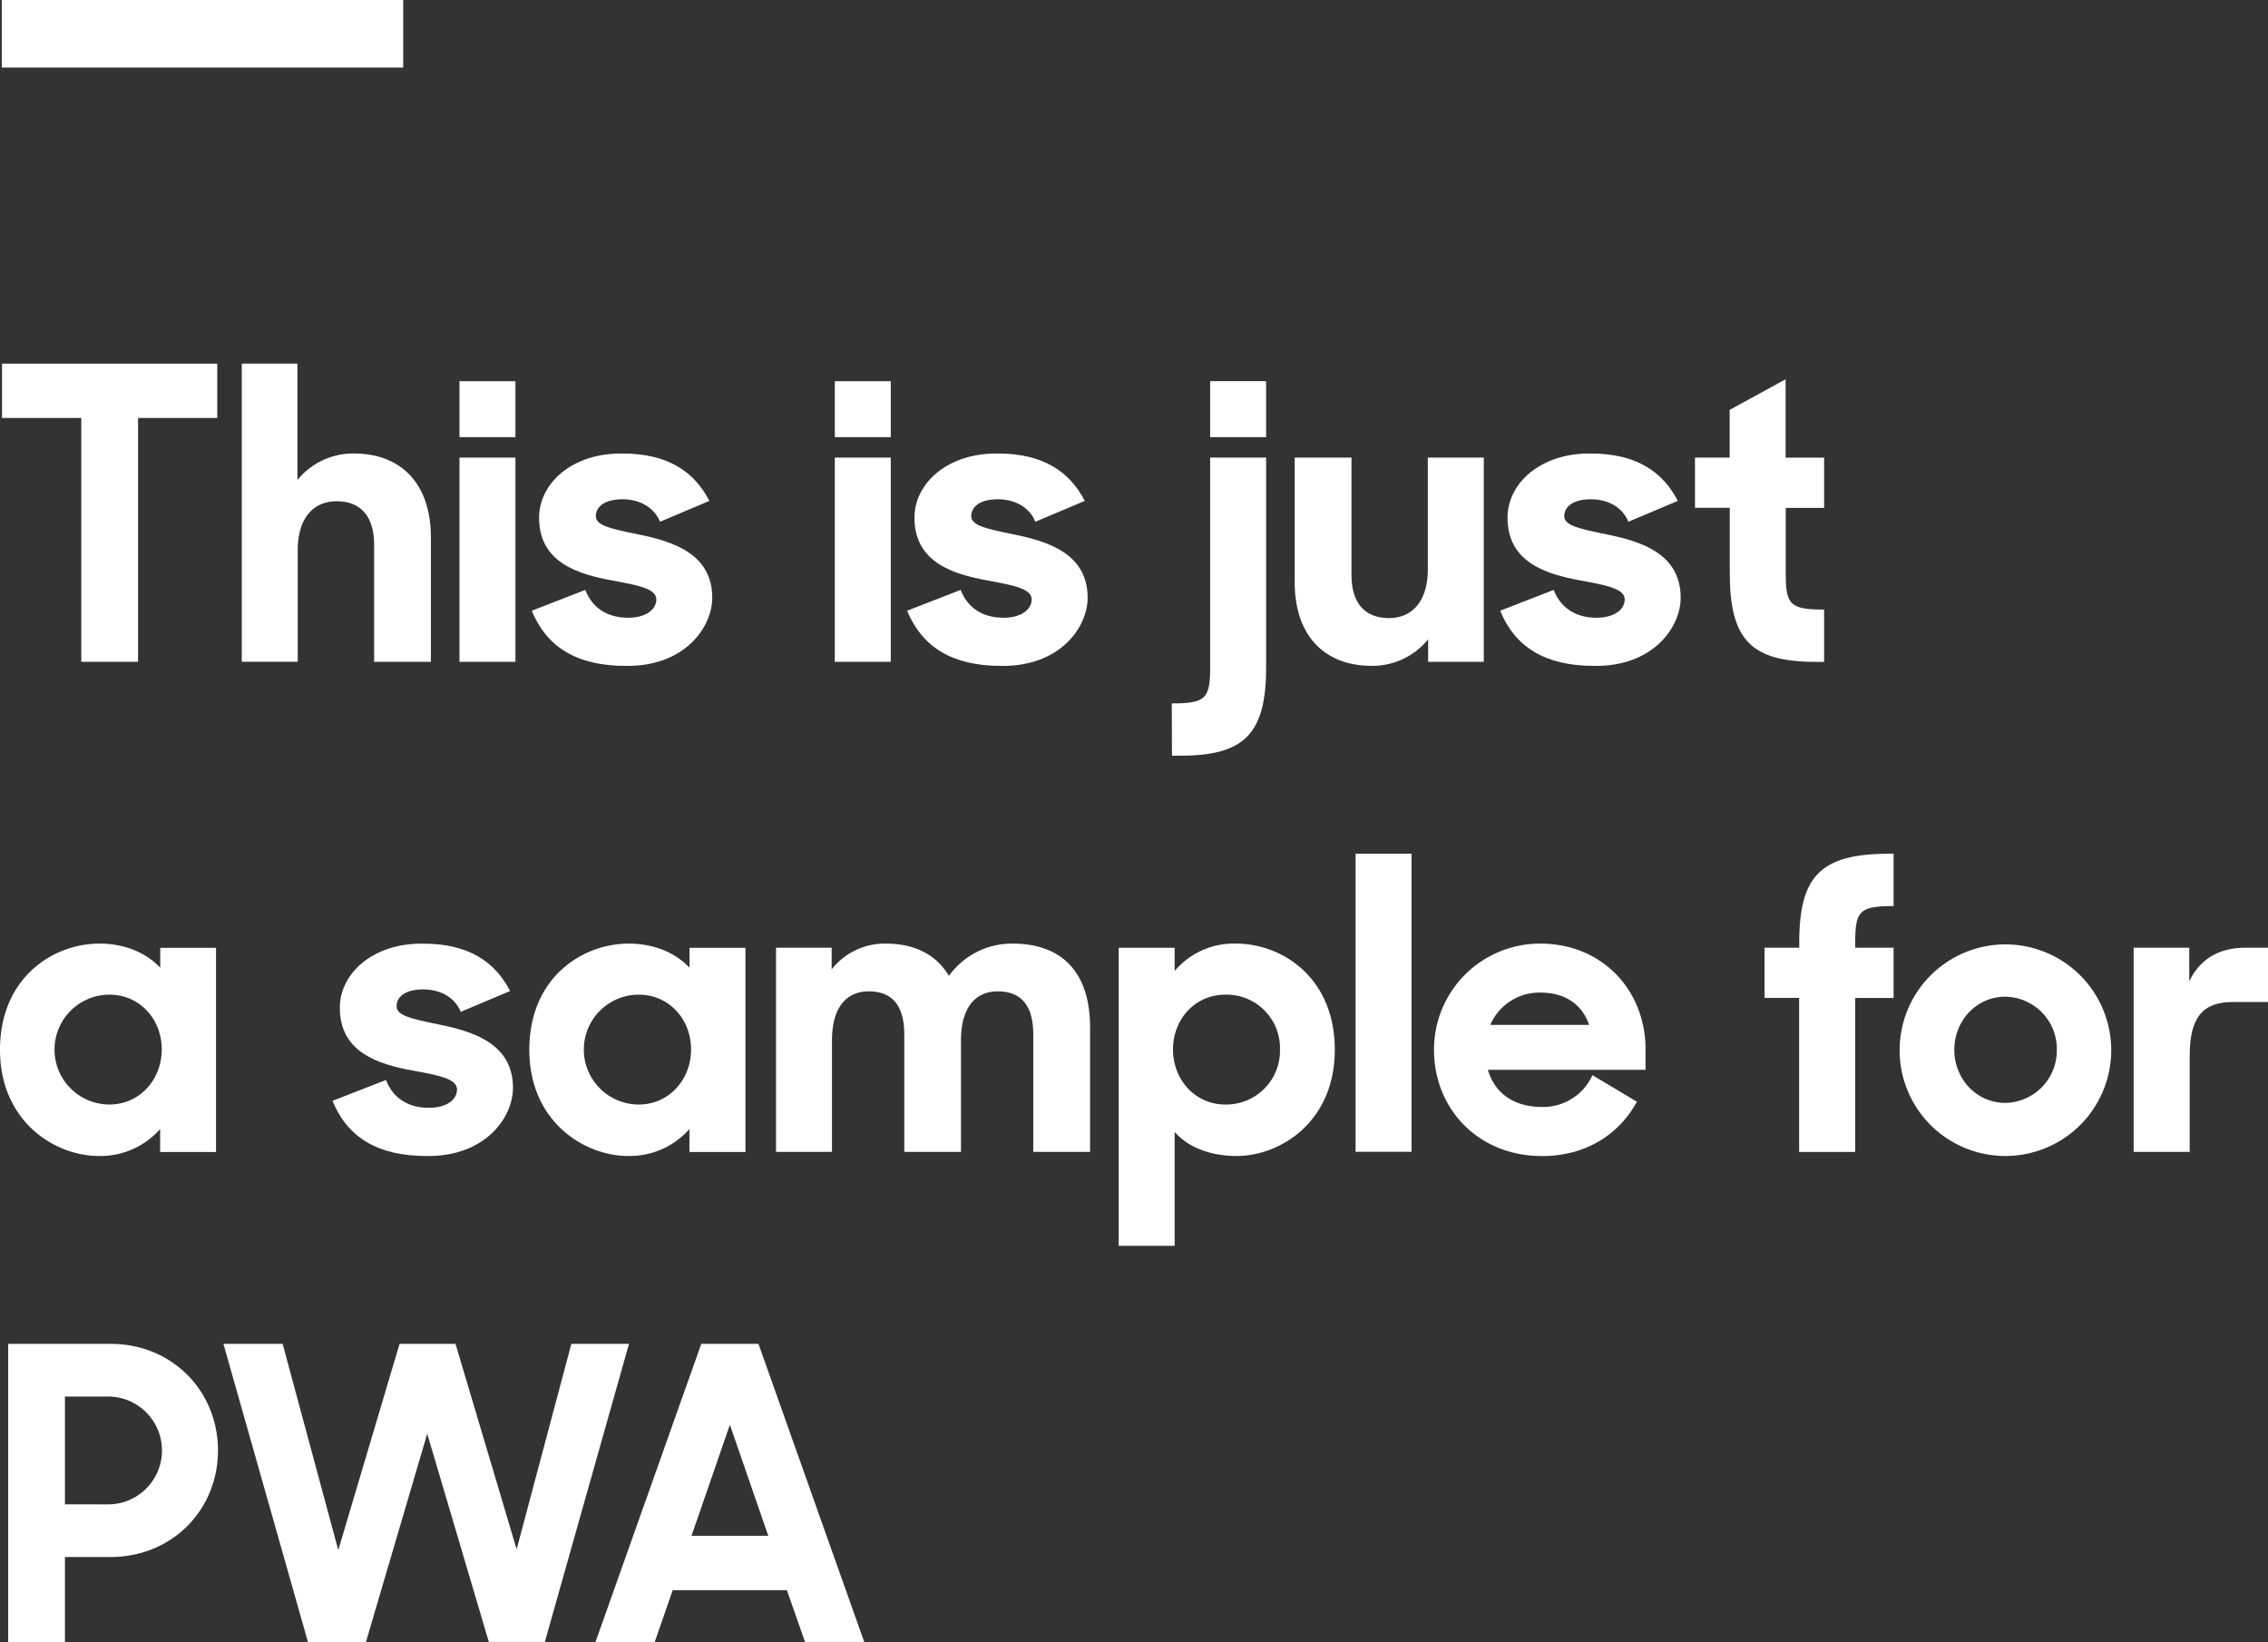
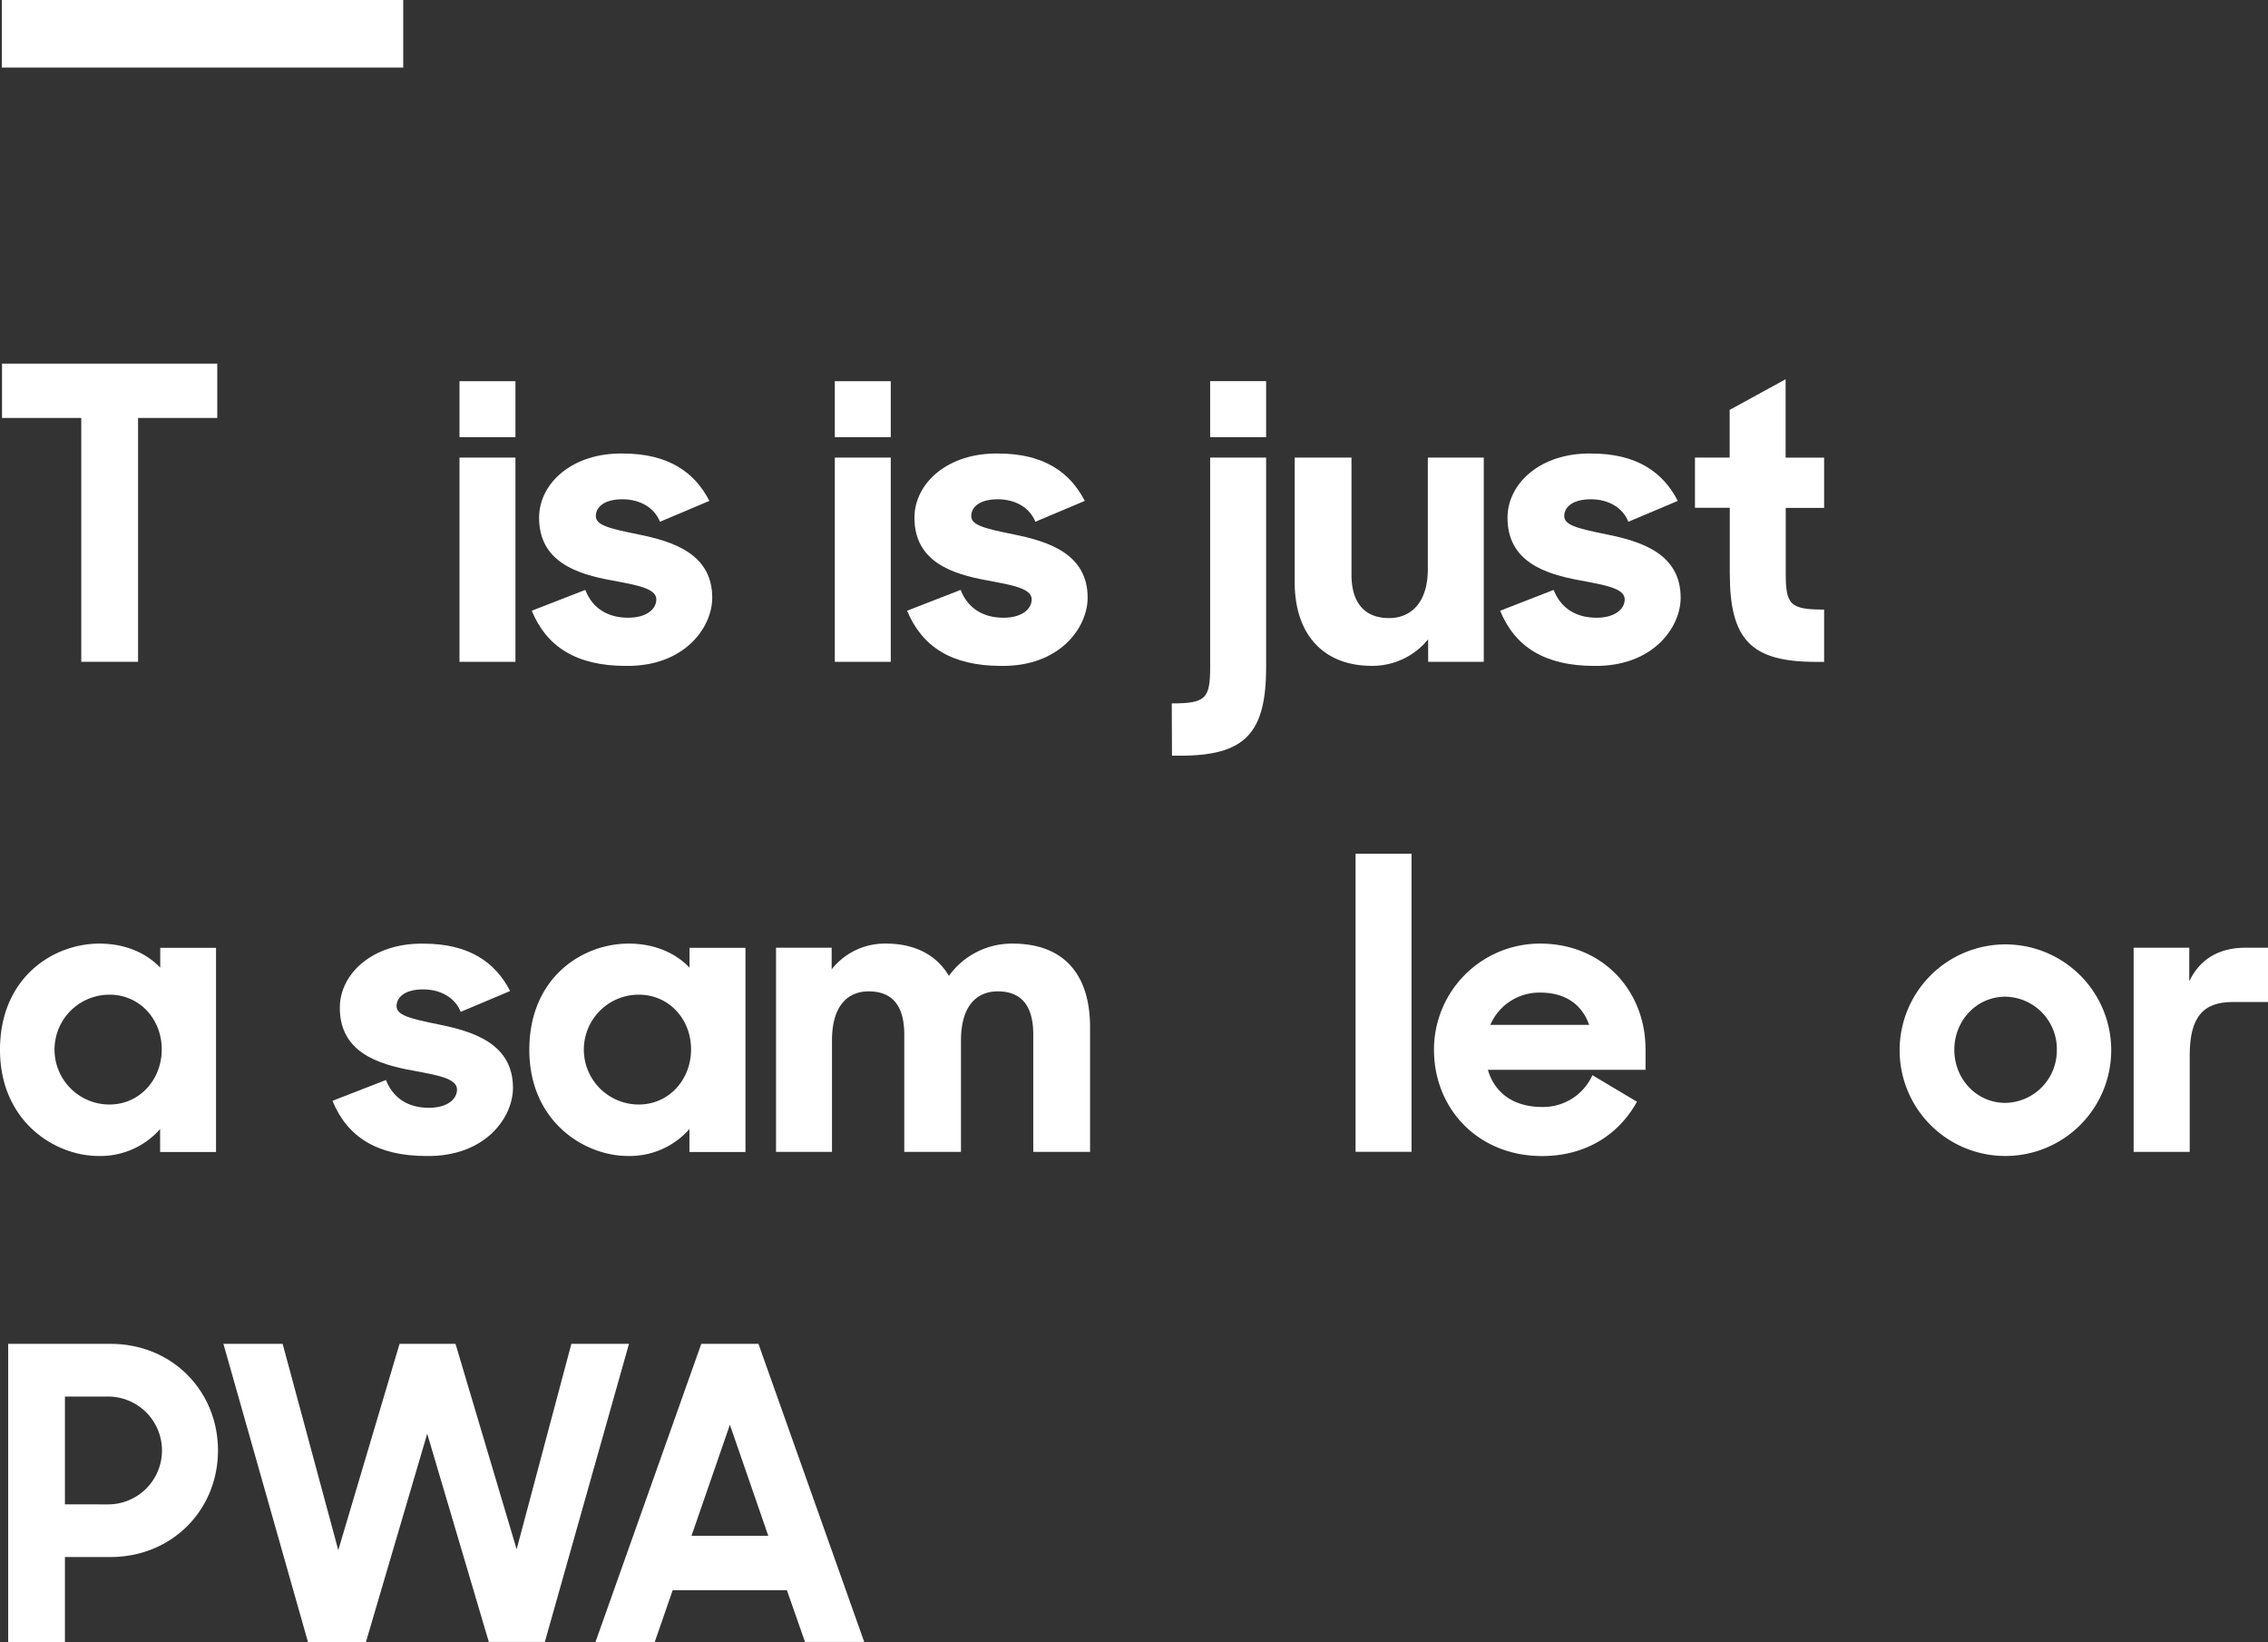
<svg xmlns="http://www.w3.org/2000/svg" viewBox="0 0 570.69 413.18">
  <rect x="0" y="0" width="570.69" height="413.18" fill="#333333" stroke="none" />
  <defs>
    <style>.cls-1{fill:#fff;}</style>
  </defs>
  <title>Asset 1</title>
  <g id="Layer_2" data-name="Layer 2">
    <g id="Layer_1-2" data-name="Layer 1">
      <path class="cls-1" d="M20.45,105.17H.51V91.5H54.67v13.67H34.74v61.36H20.45Z" />
-       <path class="cls-1" d="M60.84,91.5h14v29.29A18.05,18.05,0,0,1,89,114.11c12.13,0,19.42,7.81,19.42,21.07v31.35H94.14v-29.4c0-7-3.19-11-9.46-11-5.34,0-9.76,3.7-9.76,12.33v28.06H60.84Z" />
      <path class="cls-1" d="M115.62,95.92H129.7V110H115.62Zm0,19.22H129.7v51.39H115.62Z" />
      <path class="cls-1" d="M133.81,153.68l13.46-5.24c1.85,4.73,5.75,7,10.79,7,4.63,0,7.09-2.16,7.09-4.63,0-2.77-5-3.59-11-4.73-9.25-1.64-18.5-4.83-18.5-15.82,0-8.63,8.32-16.34,21.06-16.14,11.51,0,18.09,4.73,21.79,11.92l-12.43,5.25c-1.34-3.4-4.83-5.66-9.46-5.66s-6.68,2-6.68,4.22,3,3.08,10.69,4.62c8.63,1.75,18.6,4.83,18.6,15.93,0,7.5-7,17.37-21.79,17.16C145,167.55,137.51,162.72,133.81,153.68Z" />
      <path class="cls-1" d="M210.06,95.92h14.08V110H210.06Zm0,19.22h14.08v51.39H210.06Z" />
      <path class="cls-1" d="M228.25,153.68l13.47-5.24c1.85,4.73,5.75,7,10.79,7,4.62,0,7.09-2.16,7.09-4.63,0-2.77-5-3.59-11-4.73-9.25-1.64-18.5-4.83-18.5-15.82,0-8.63,8.33-16.34,21.07-16.14,11.51,0,18.09,4.73,21.79,11.92l-12.44,5.25c-1.33-3.4-4.83-5.66-9.45-5.66s-6.68,2-6.68,4.22,3,3.08,10.69,4.62c8.63,1.75,18.6,4.83,18.6,15.93,0,7.5-7,17.37-21.79,17.16C239.45,167.55,232,162.72,228.25,153.68Z" />
      <path class="cls-1" d="M294.85,177c8.63,0,9.66-1.24,9.66-9.25V115.14h14.08v52.72c0,16.75-5.35,22.3-21.69,22.3h-2Zm9.66-81.09h14.08V110H304.51Z" />
      <path class="cls-1" d="M325.78,146.49V115.14h14.29v29.5c0,6.88,3.18,10.89,9.45,10.89,5.35,0,9.76-3.7,9.76-12.33V115.14h14.08v51.39h-14v-5.66a18.07,18.07,0,0,1-14.18,6.68C333.08,167.55,325.78,159.74,325.78,146.49Z" />
      <path class="cls-1" d="M377.48,153.68l13.46-5.24c1.85,4.73,5.75,7,10.79,7,4.62,0,7.09-2.16,7.09-4.63,0-2.77-5-3.59-11-4.73-9.25-1.64-18.49-4.83-18.49-15.82,0-8.63,8.32-16.34,21.06-16.14,11.51,0,18.09,4.73,21.79,11.92l-12.44,5.25c-1.33-3.4-4.83-5.66-9.45-5.66s-6.68,2-6.68,4.22,3,3.08,10.69,4.62c8.63,1.75,18.6,4.83,18.6,15.93,0,7.5-7,17.37-21.79,17.16C388.68,167.55,381.17,162.72,377.48,153.68Z" />
      <path class="cls-1" d="M426.5,115.14h8.73v-12l14.08-7.71v19.73H459v12.64h-9.66v16.34c0,8,1,9.25,9.66,9.25v13.16h-2.05c-16.34,0-21.69-5.55-21.69-22.31V127.78H426.5Z" />
      <path class="cls-1" d="M0,264.16C0,246,13.36,237.44,25,237.44c6.68,0,11.92,2.47,15.32,6.06v-5H54.36v51.38H40.29V284.1a20,20,0,0,1-15.52,6.78C13.87,290.88,0,282.25,0,264.16Zm40.7-.1c0-7.61-5.55-13.77-13.16-13.77a13.82,13.82,0,0,0,0,27.64C35.15,277.93,40.7,271.66,40.7,264.06Z" />
      <path class="cls-1" d="M83.66,277l13.46-5.24c1.85,4.72,5.75,7,10.79,7,4.62,0,7.09-2.15,7.09-4.62,0-2.78-5-3.6-11-4.73-9.24-1.64-18.49-4.83-18.49-15.82,0-8.64,8.32-16.34,21.06-16.14,11.51,0,18.09,4.73,21.79,11.92l-12.43,5.24c-1.34-3.39-4.83-5.65-9.46-5.65s-6.68,2-6.68,4.21,3,3.09,10.69,4.63c8.63,1.75,18.6,4.83,18.6,15.93,0,7.5-7,17.37-21.79,17.16C94.86,290.88,87.36,286.05,83.66,277Z" />
      <path class="cls-1" d="M133.19,264.16c0-18.19,13.36-26.72,25-26.72,6.68,0,11.92,2.47,15.31,6.06v-5h14.08v51.38H173.48V284.1A20,20,0,0,1,158,290.88C147.07,290.88,133.19,282.25,133.19,264.16Zm40.7-.1c0-7.61-5.55-13.77-13.16-13.77a13.82,13.82,0,0,0,0,27.64C168.34,277.93,173.89,271.66,173.89,264.06Z" />
      <path class="cls-1" d="M195.27,238.47h14v5.45a17,17,0,0,1,13.67-6.48c7.3,0,12.74,2.88,15.83,8.12a19.52,19.52,0,0,1,16-8.12c13,0,19.52,7.81,19.52,21.07v31.34H260V260.36c0-6.89-2.67-10.9-8.94-10.9-5.34,0-9.25,3.7-9.25,12.34v28.05H227.54V260.36c0-6.89-2.68-10.9-8.95-10.9-5.34,0-9.24,3.7-9.24,12.34v28.05H195.27Z" />
-       <path class="cls-1" d="M295.57,284.82v28.67H281.49v-75h14.08v5.86A19.41,19.41,0,0,1,311,237.44c11.61,0,24.87,8.53,24.87,26.72s-13.78,26.72-24.67,26.72C304.41,290.88,298.86,288.62,295.57,284.82Zm26.51-20.76a13.45,13.45,0,0,0-13.77-13.77c-7.6,0-13.15,6.16-13.15,13.77s5.55,13.87,13.15,13.87A13.54,13.54,0,0,0,322.08,264.06Z" />
      <path class="cls-1" d="M341.1,214.83h14.08v75H341.1Z" />
      <path class="cls-1" d="M360.83,264.16a26.67,26.67,0,0,1,26.72-26.72c15.72,0,26.51,11.82,26.51,26.62v5.14H374.39c1.65,5.65,6.27,9.35,13.67,9.35a13.61,13.61,0,0,0,12.64-8l11.2,6.68c-4.41,8-12.53,13.67-23.94,13.67C371.93,290.88,360.83,279,360.83,264.16ZM375,257.89h24.87c-1.85-5.34-6.27-8.12-12.23-8.12A13.44,13.44,0,0,0,375,257.89Z" />
-       <path class="cls-1" d="M444,238.47h8.74v-1.34c0-16.75,5.44-22.3,22.6-22.3h1.14V228c-8.64,0-9.66,1.23-9.66,9.25v1.23h9.66v12.64h-9.66v38.74H452.71V251.11H444Z" />
      <path class="cls-1" d="M478,264.16a26.62,26.62,0,1,1,26.61,26.72A26.58,26.58,0,0,1,478,264.16Zm39.56,0A13.18,13.18,0,0,0,504.6,250.8c-7.29,0-12.84,6.06-12.84,13.36s5.55,13.36,12.84,13.36A13.18,13.18,0,0,0,517.55,264.16Z" />
      <path class="cls-1" d="M536.88,238.47h14v8.43c2.57-5.35,7.2-8.43,14.18-8.43h5.66v13.67h-8.94c-7.51,0-10.79,3.9-10.79,13.46v24.25H536.88Z" />
      <path class="cls-1" d="M2.06,338.16H27.85c15.52,0,27,11.92,27,26.82S43.37,391.8,27.75,391.8H16.34v21.38H2.06Zm14.28,13.26v27.13H26.82a13.57,13.57,0,1,0,0-27.13Z" />
      <path class="cls-1" d="M56.22,338.16h14.9l14,51.9,15.42-51.9h14.08L130,389.85l13.77-51.69h14.5l-21.17,75H123L107.5,360.77,92.08,413.18H77.49Z" />
      <path class="cls-1" d="M176.46,338.16h14.39l26.61,75h-14.9L198,400.13H169.27l-4.52,13.05H149.84ZM174,386.46h19.32l-9.66-27.95Z" />
      <rect class="cls-1" x="0.46" width="101" height="17" />
    </g>
  </g>
</svg>